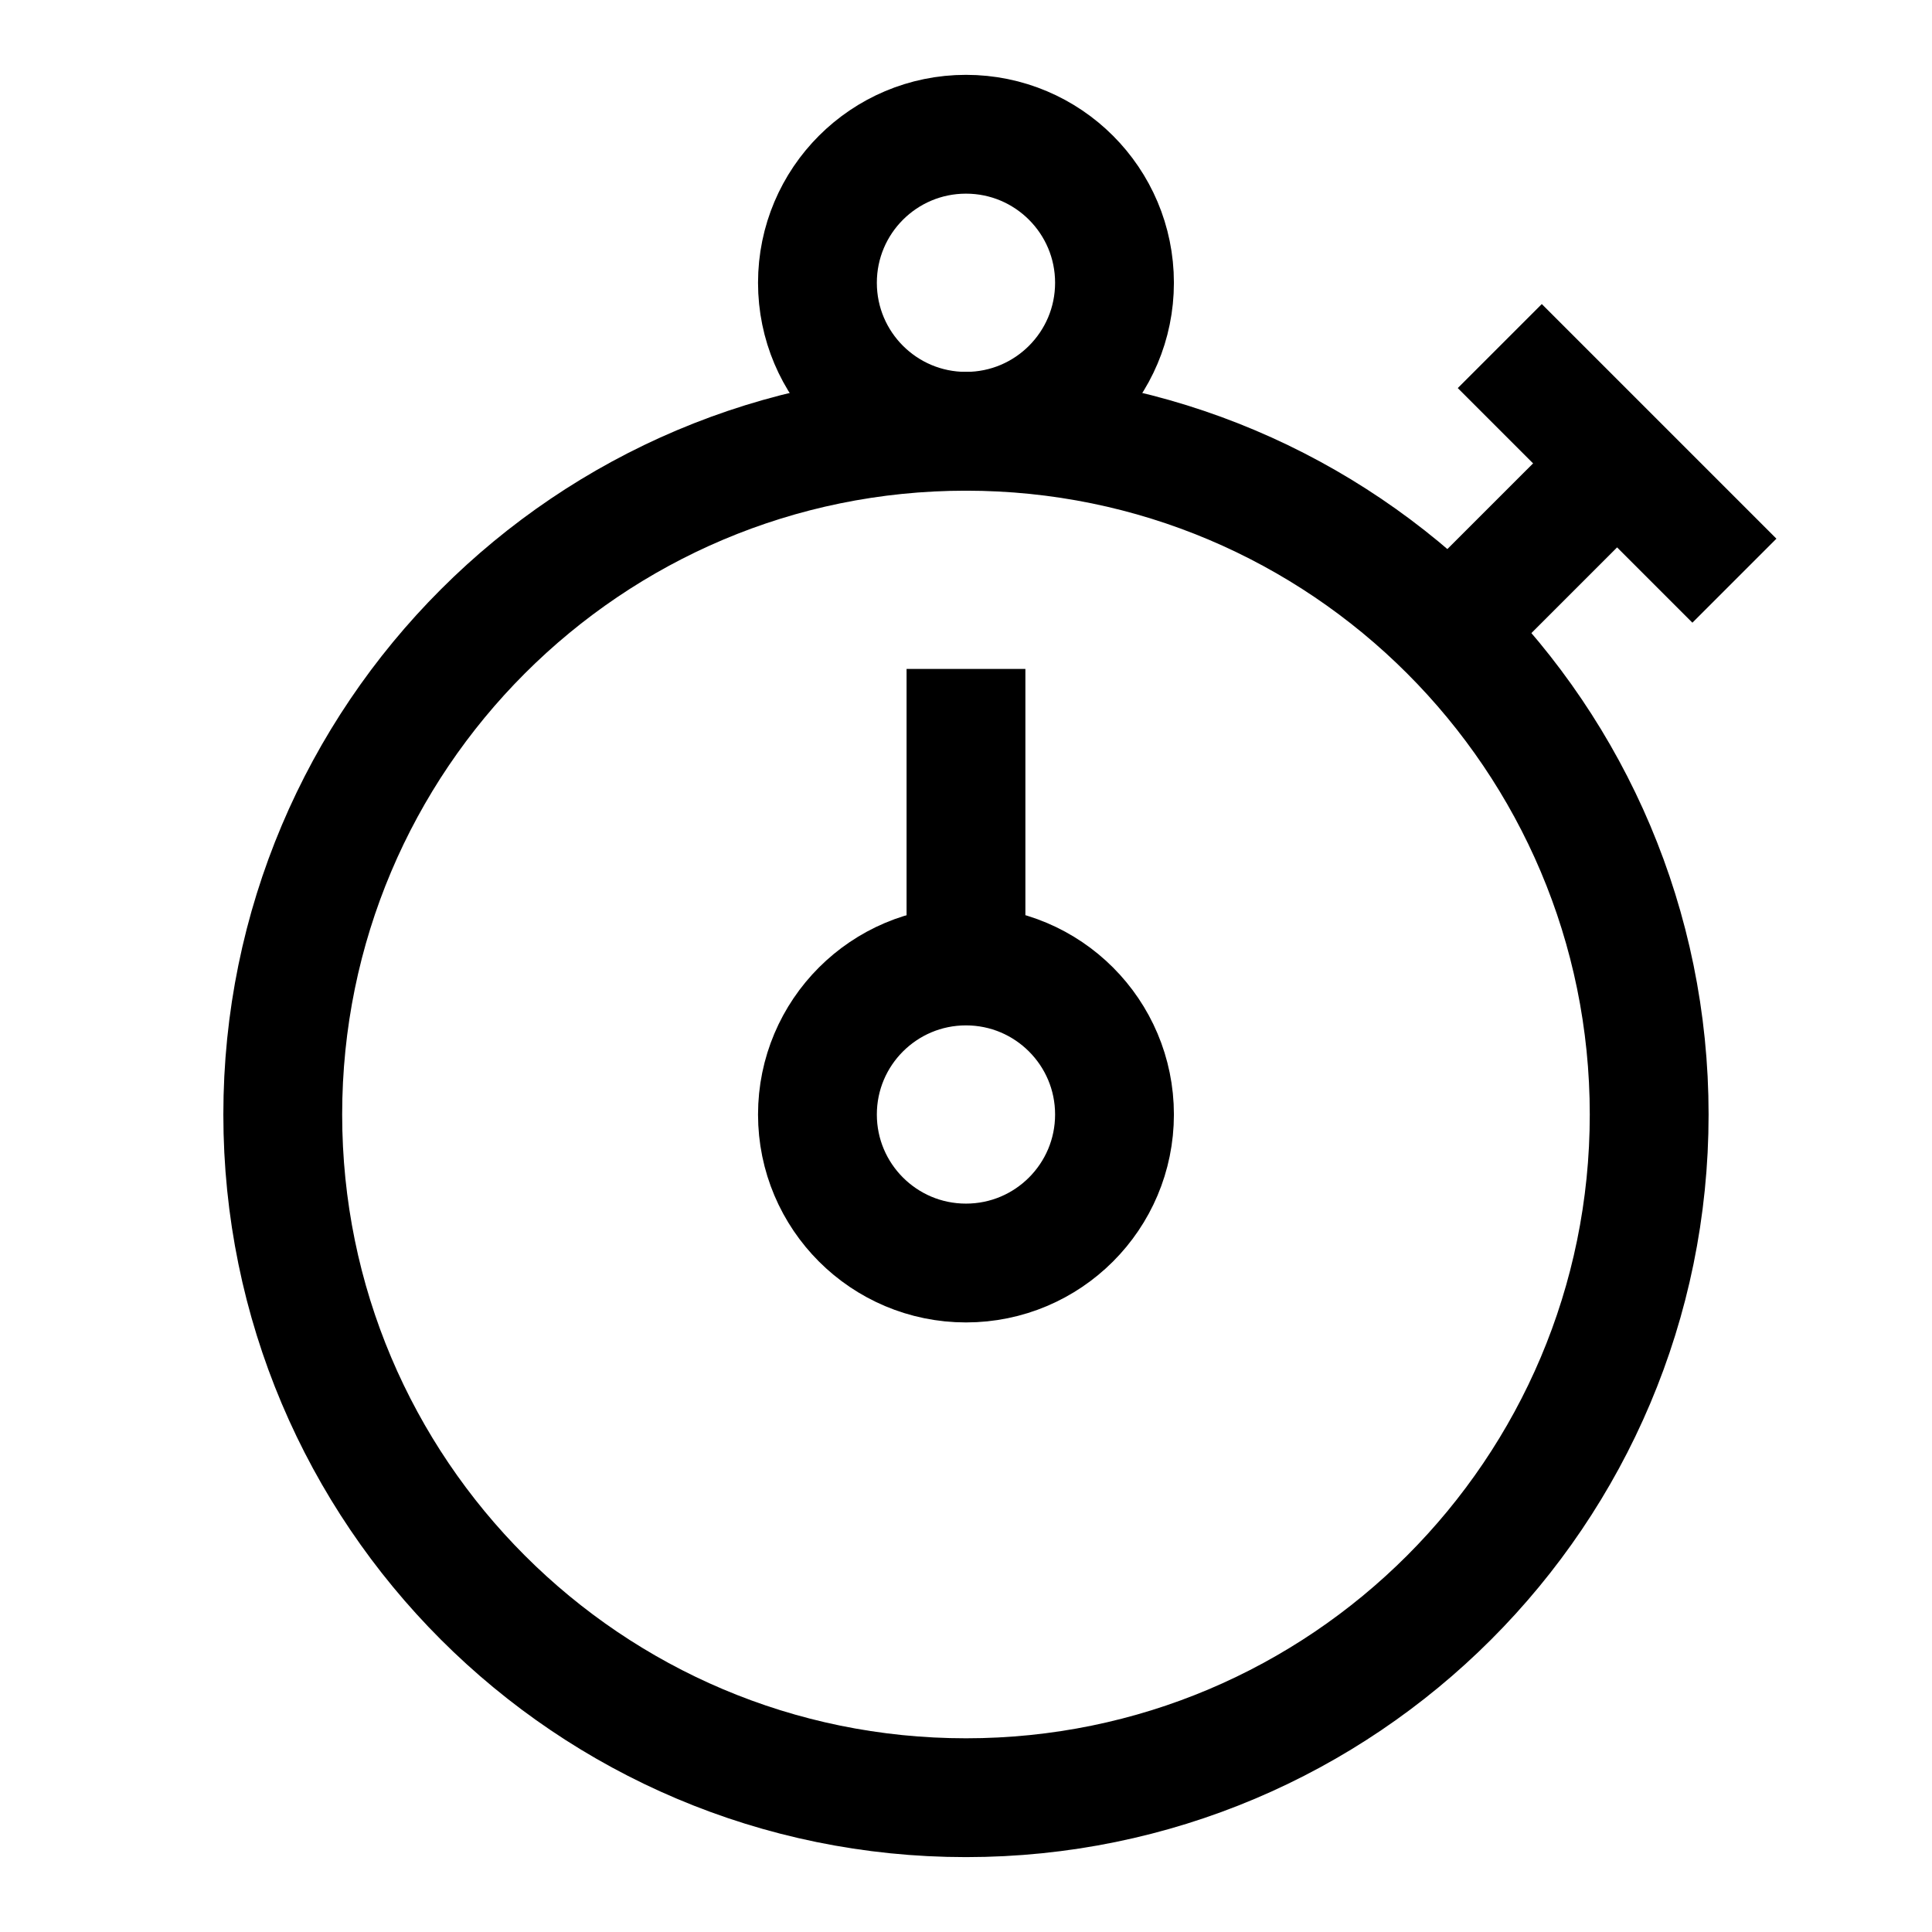
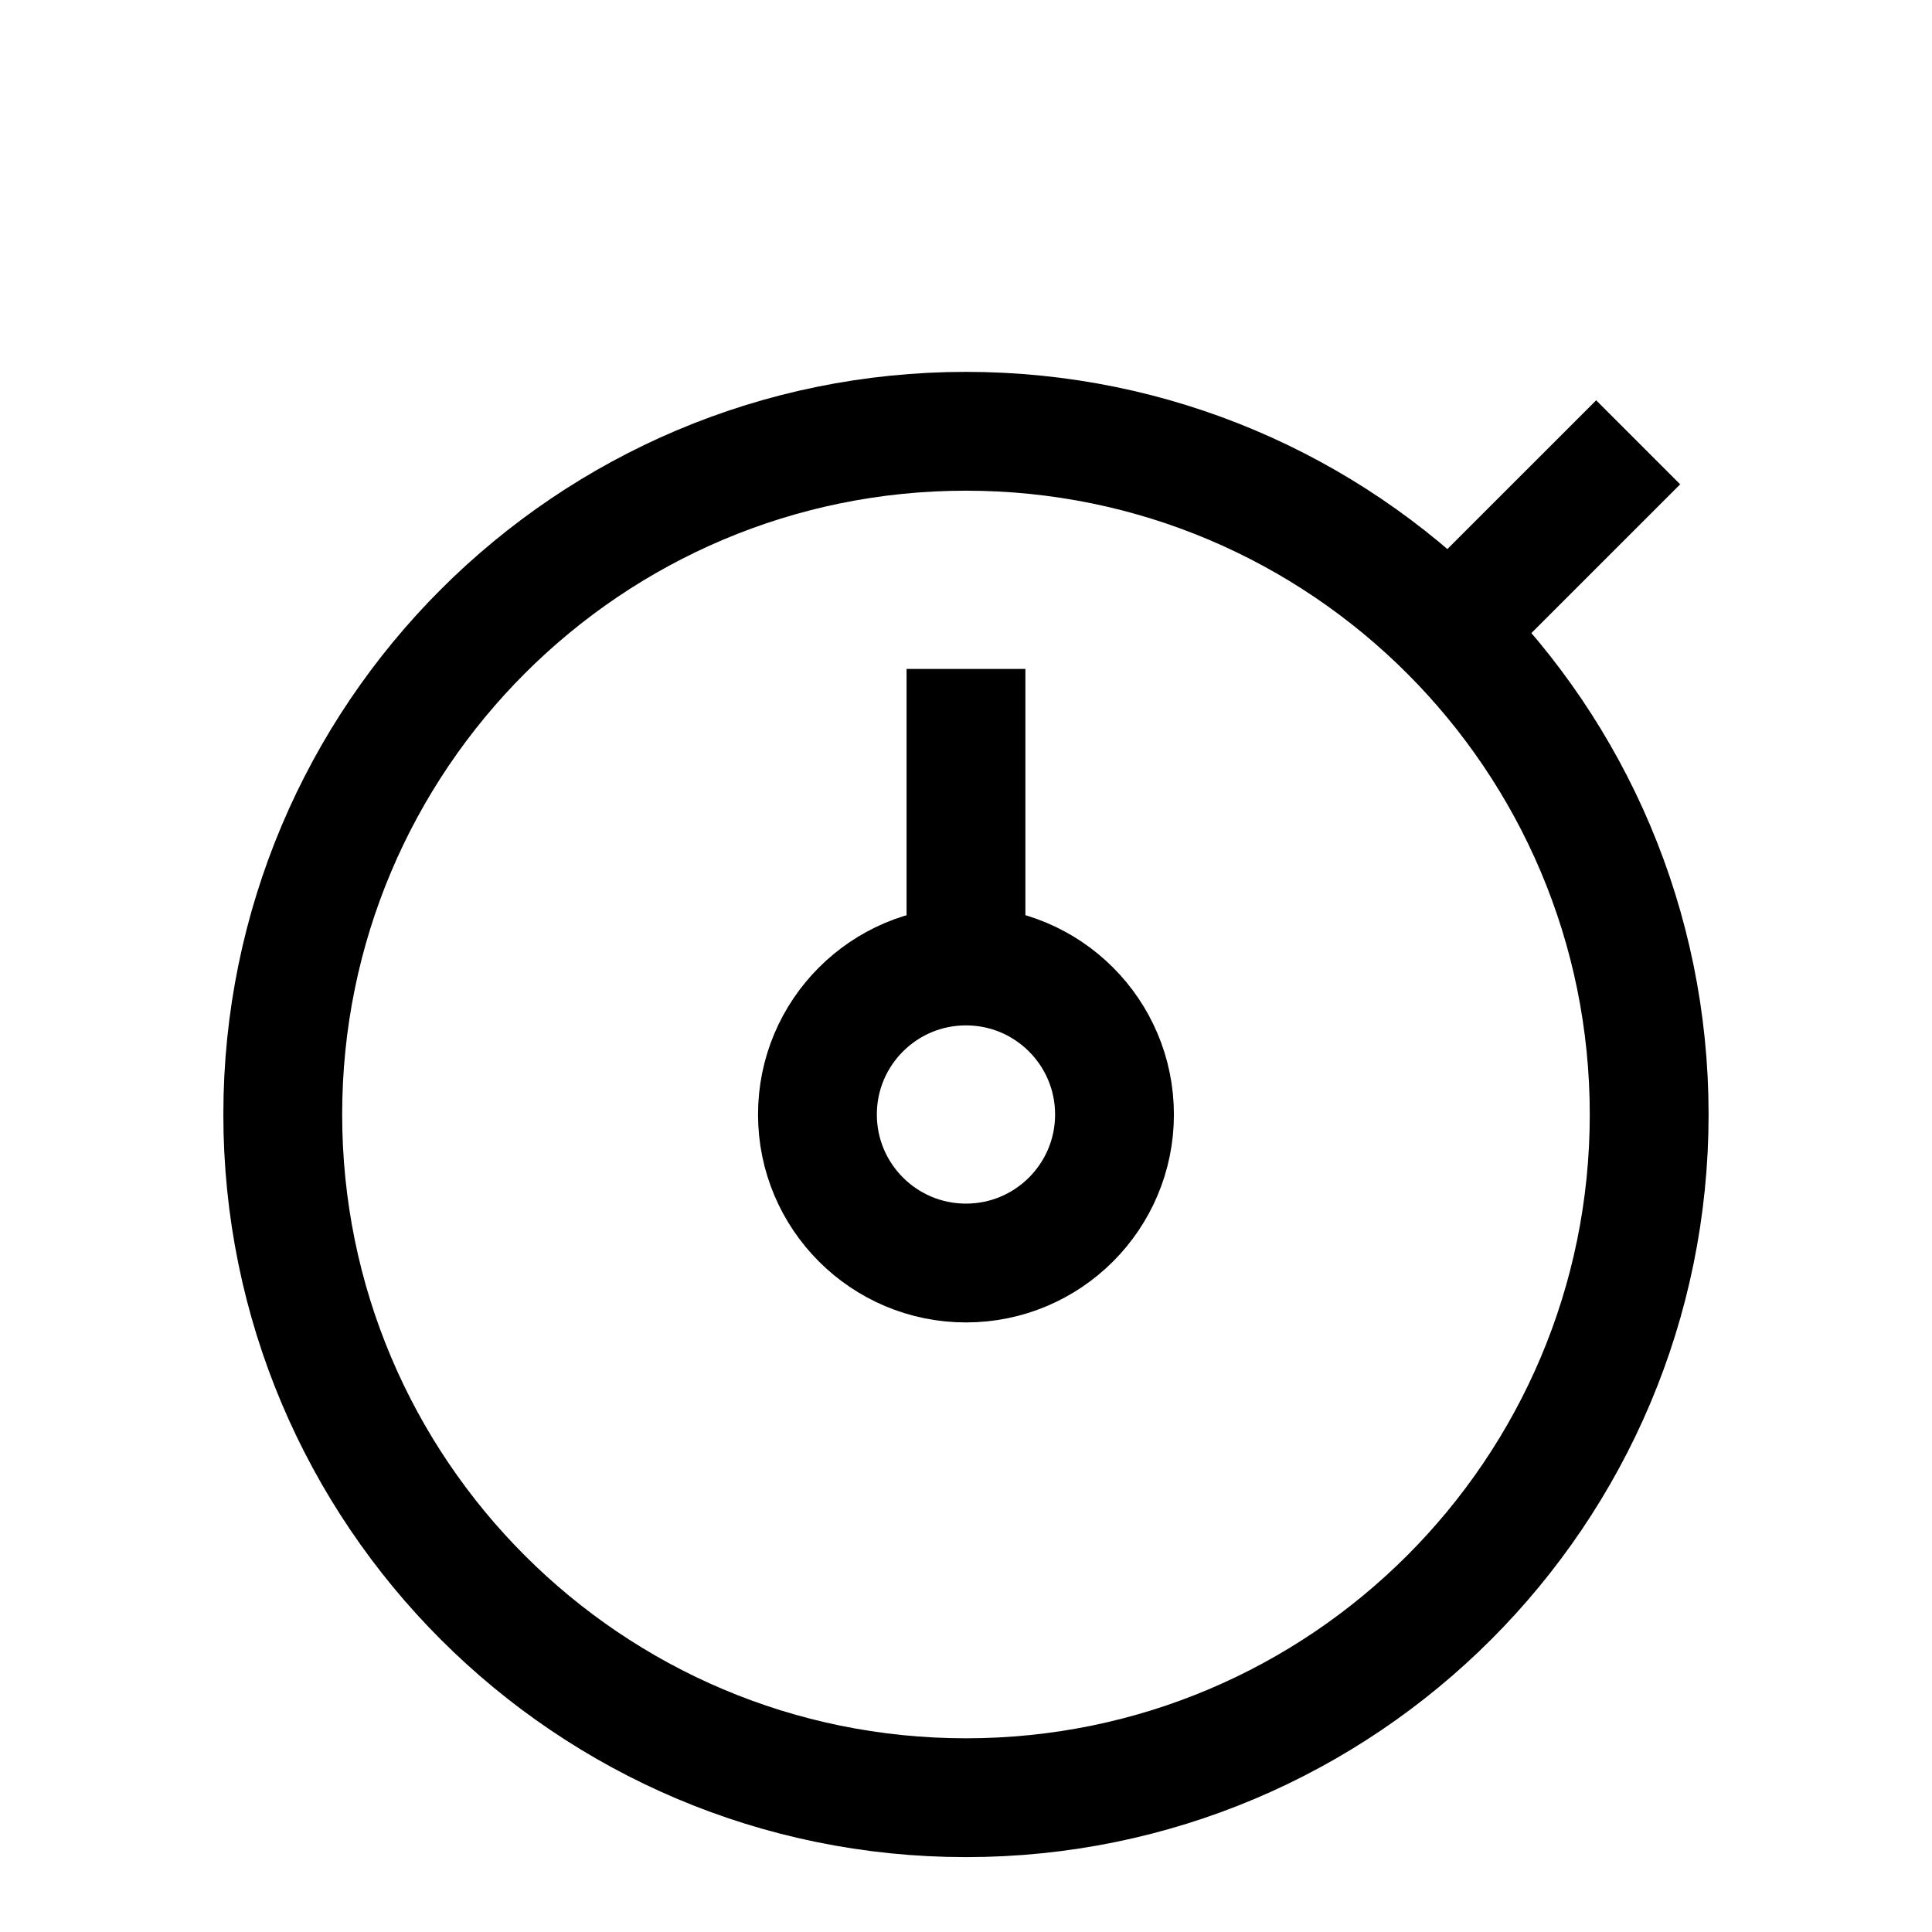
<svg xmlns="http://www.w3.org/2000/svg" width="800px" height="800px" version="1.1" viewBox="144 144 512 512">
  <defs>
    <clipPath id="b">
      <path d="m148.09 148.09h503.81v503.81h-503.81z" />
    </clipPath>
    <clipPath id="a">
      <path d="m148.09 148.09h503.81v503.81h-503.81z" />
    </clipPath>
  </defs>
  <path transform="matrix(3.936 0 0 3.936 148.09 148.09)" d="m110 74c0 25.404-20.595 46-46 46-25.405 0-46.001-20.595-46.001-46 0-25.405 20.595-46.001 46.001-46.001 25.404 0 46 20.595 46 46.001" fill="none" stroke="#000000" stroke-linecap="round" stroke-linejoin="round" stroke-width="8" />
  <g clip-path="url(#b)">
    <path transform="matrix(3.936 0 0 3.936 148.09 148.09)" d="m106.43 31.57-8.49 8.489" fill="none" stroke="#000000" stroke-linecap="square" stroke-miterlimit="10" stroke-width="8" />
  </g>
  <path transform="matrix(3.936 0 0 3.936 148.09 148.09)" d="m64 48v13.999" fill="none" stroke="#000000" stroke-linecap="square" stroke-miterlimit="10" stroke-width="8" />
  <g clip-path="url(#a)">
-     <path transform="matrix(3.936 0 0 3.936 148.09 148.09)" d="m112.91 35.23-10.14-10.14" fill="none" stroke="#000000" stroke-linecap="square" stroke-miterlimit="10" stroke-width="8" />
-   </g>
+     </g>
  <path transform="matrix(3.936 0 0 3.936 148.09 148.09)" d="m74 74c0 5.523-4.477 10-10 10s-10.001-4.477-10.001-10 4.478-10 10.001-10 10 4.477 10 10" fill="none" stroke="#000000" stroke-linecap="round" stroke-linejoin="round" stroke-width="8" />
-   <path transform="matrix(3.936 0 0 3.936 148.09 148.09)" d="m74 18c0 5.523-4.477 10-10 10s-10.001-4.477-10.001-10c0-5.523 4.478-10 10.001-10s10 4.477 10 10" fill="none" stroke="#000000" stroke-linecap="round" stroke-linejoin="round" stroke-width="8" />
</svg>